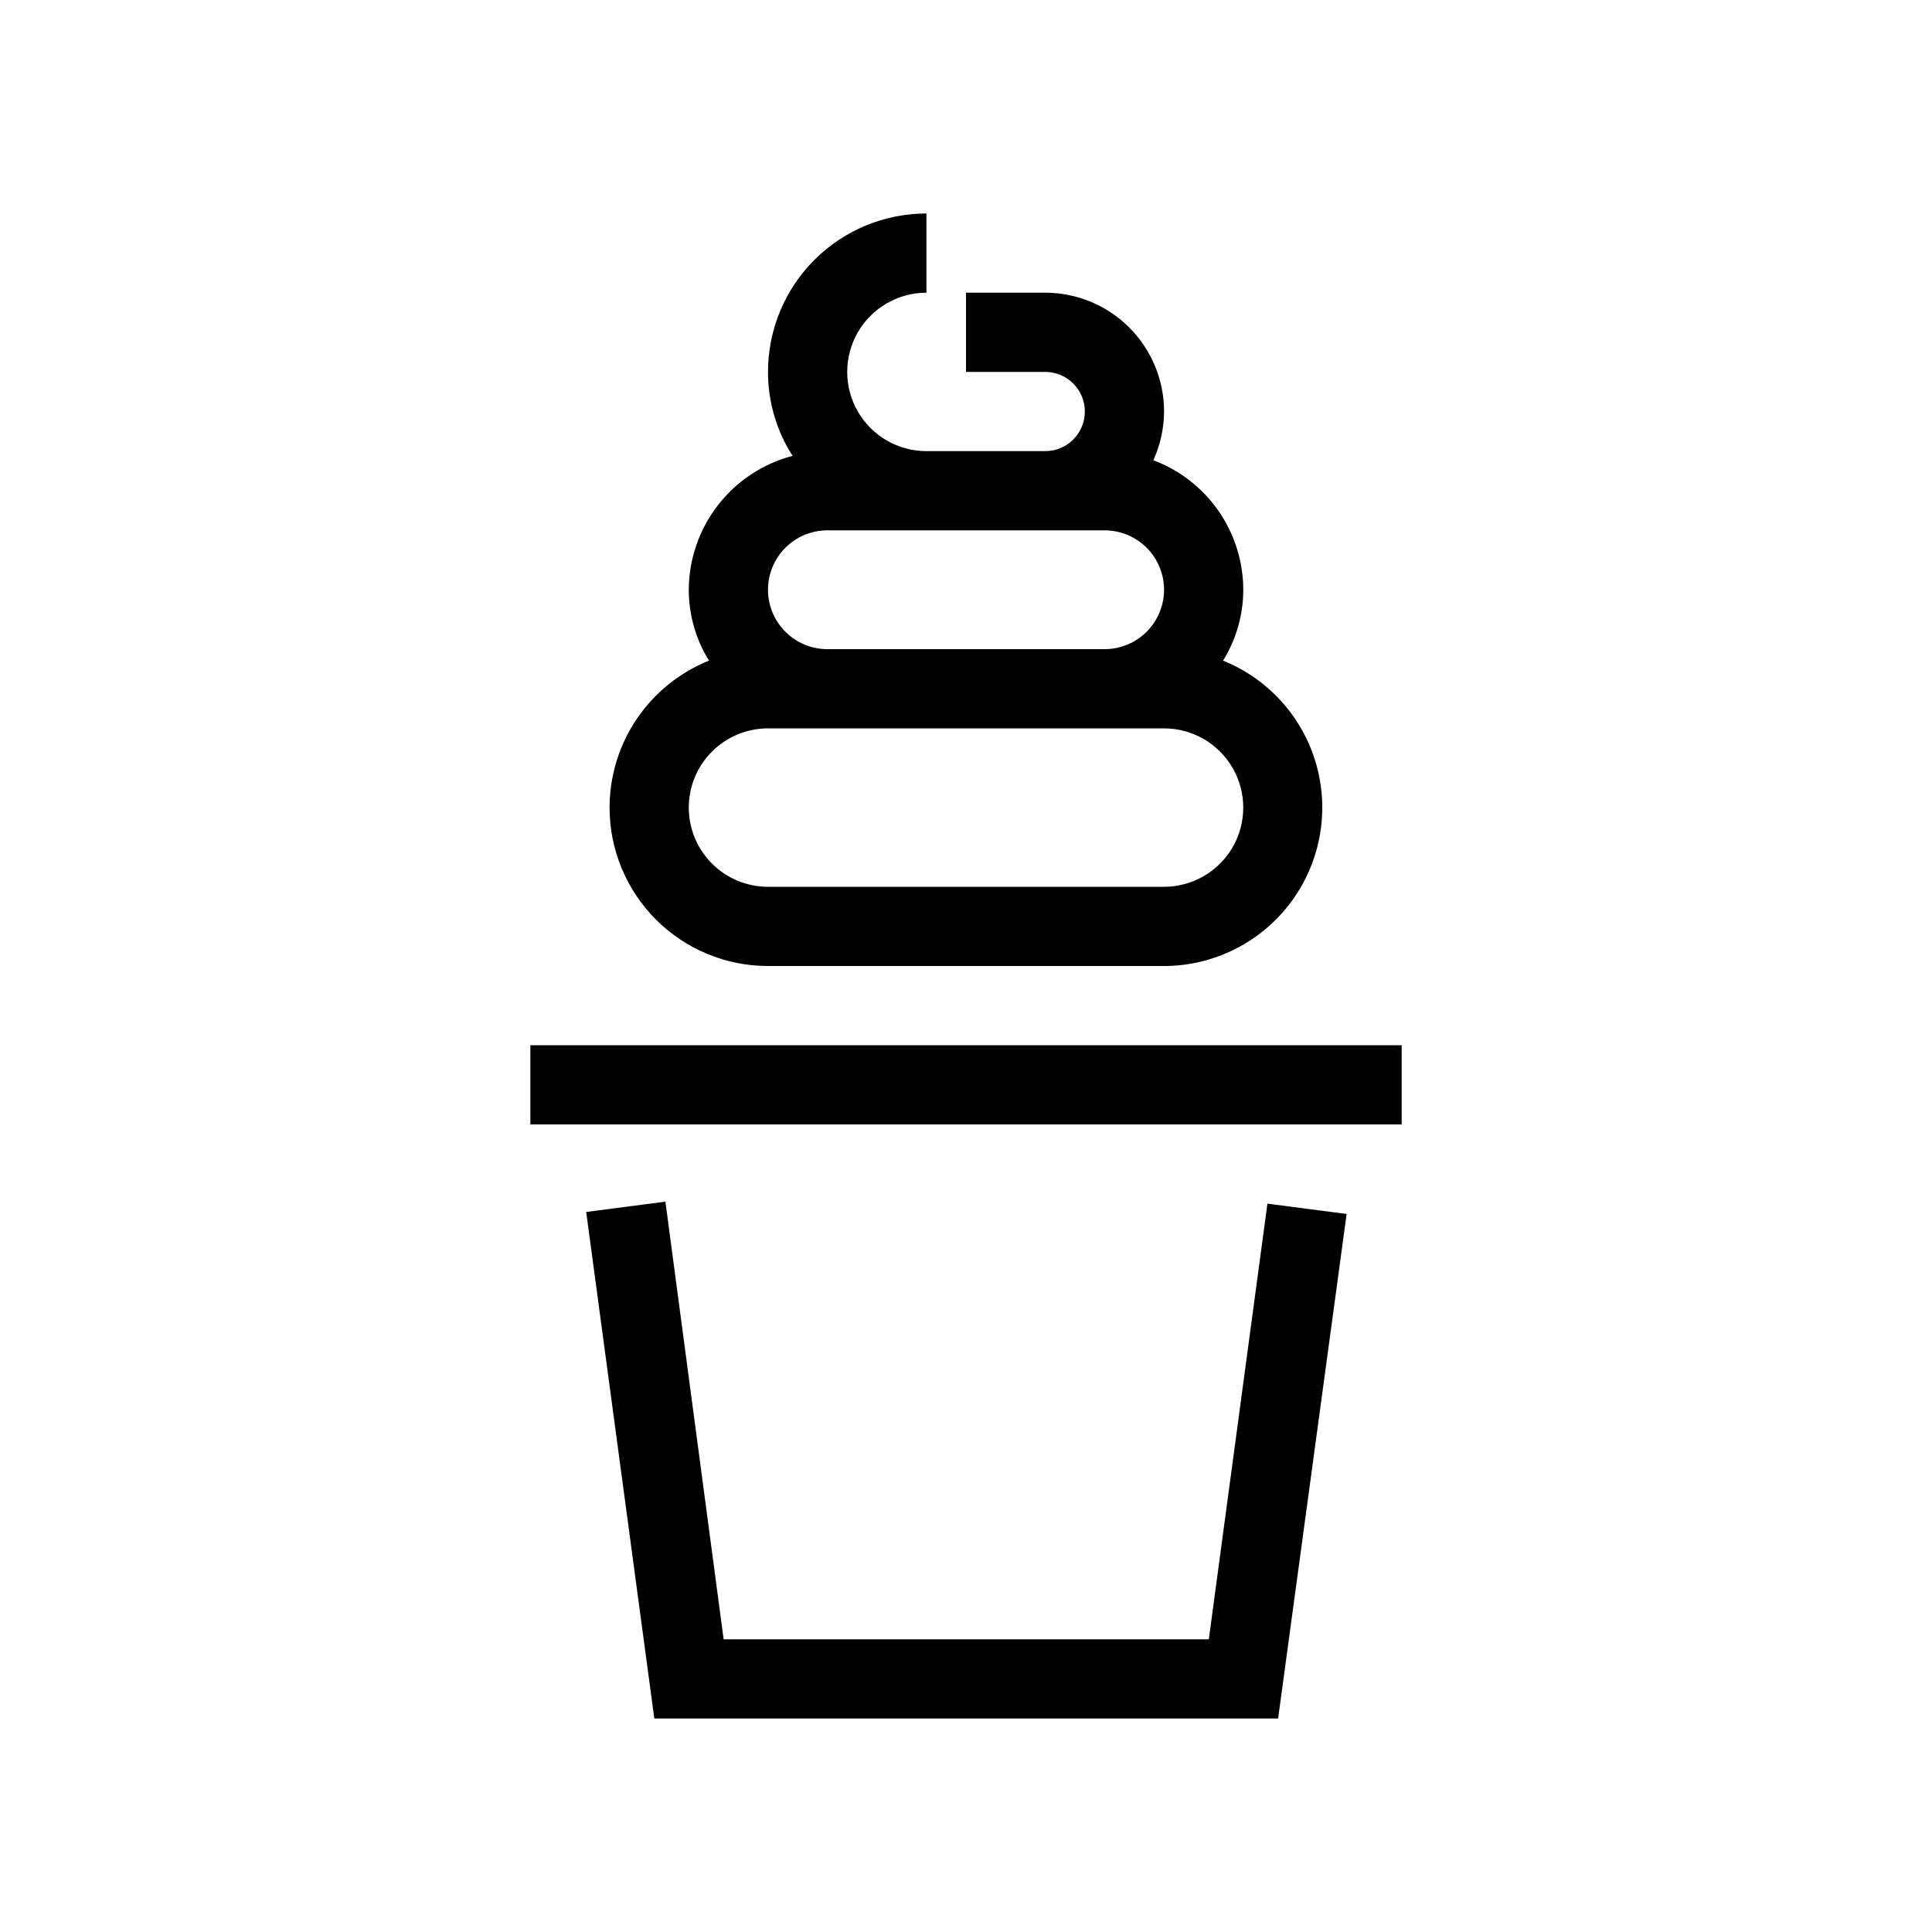
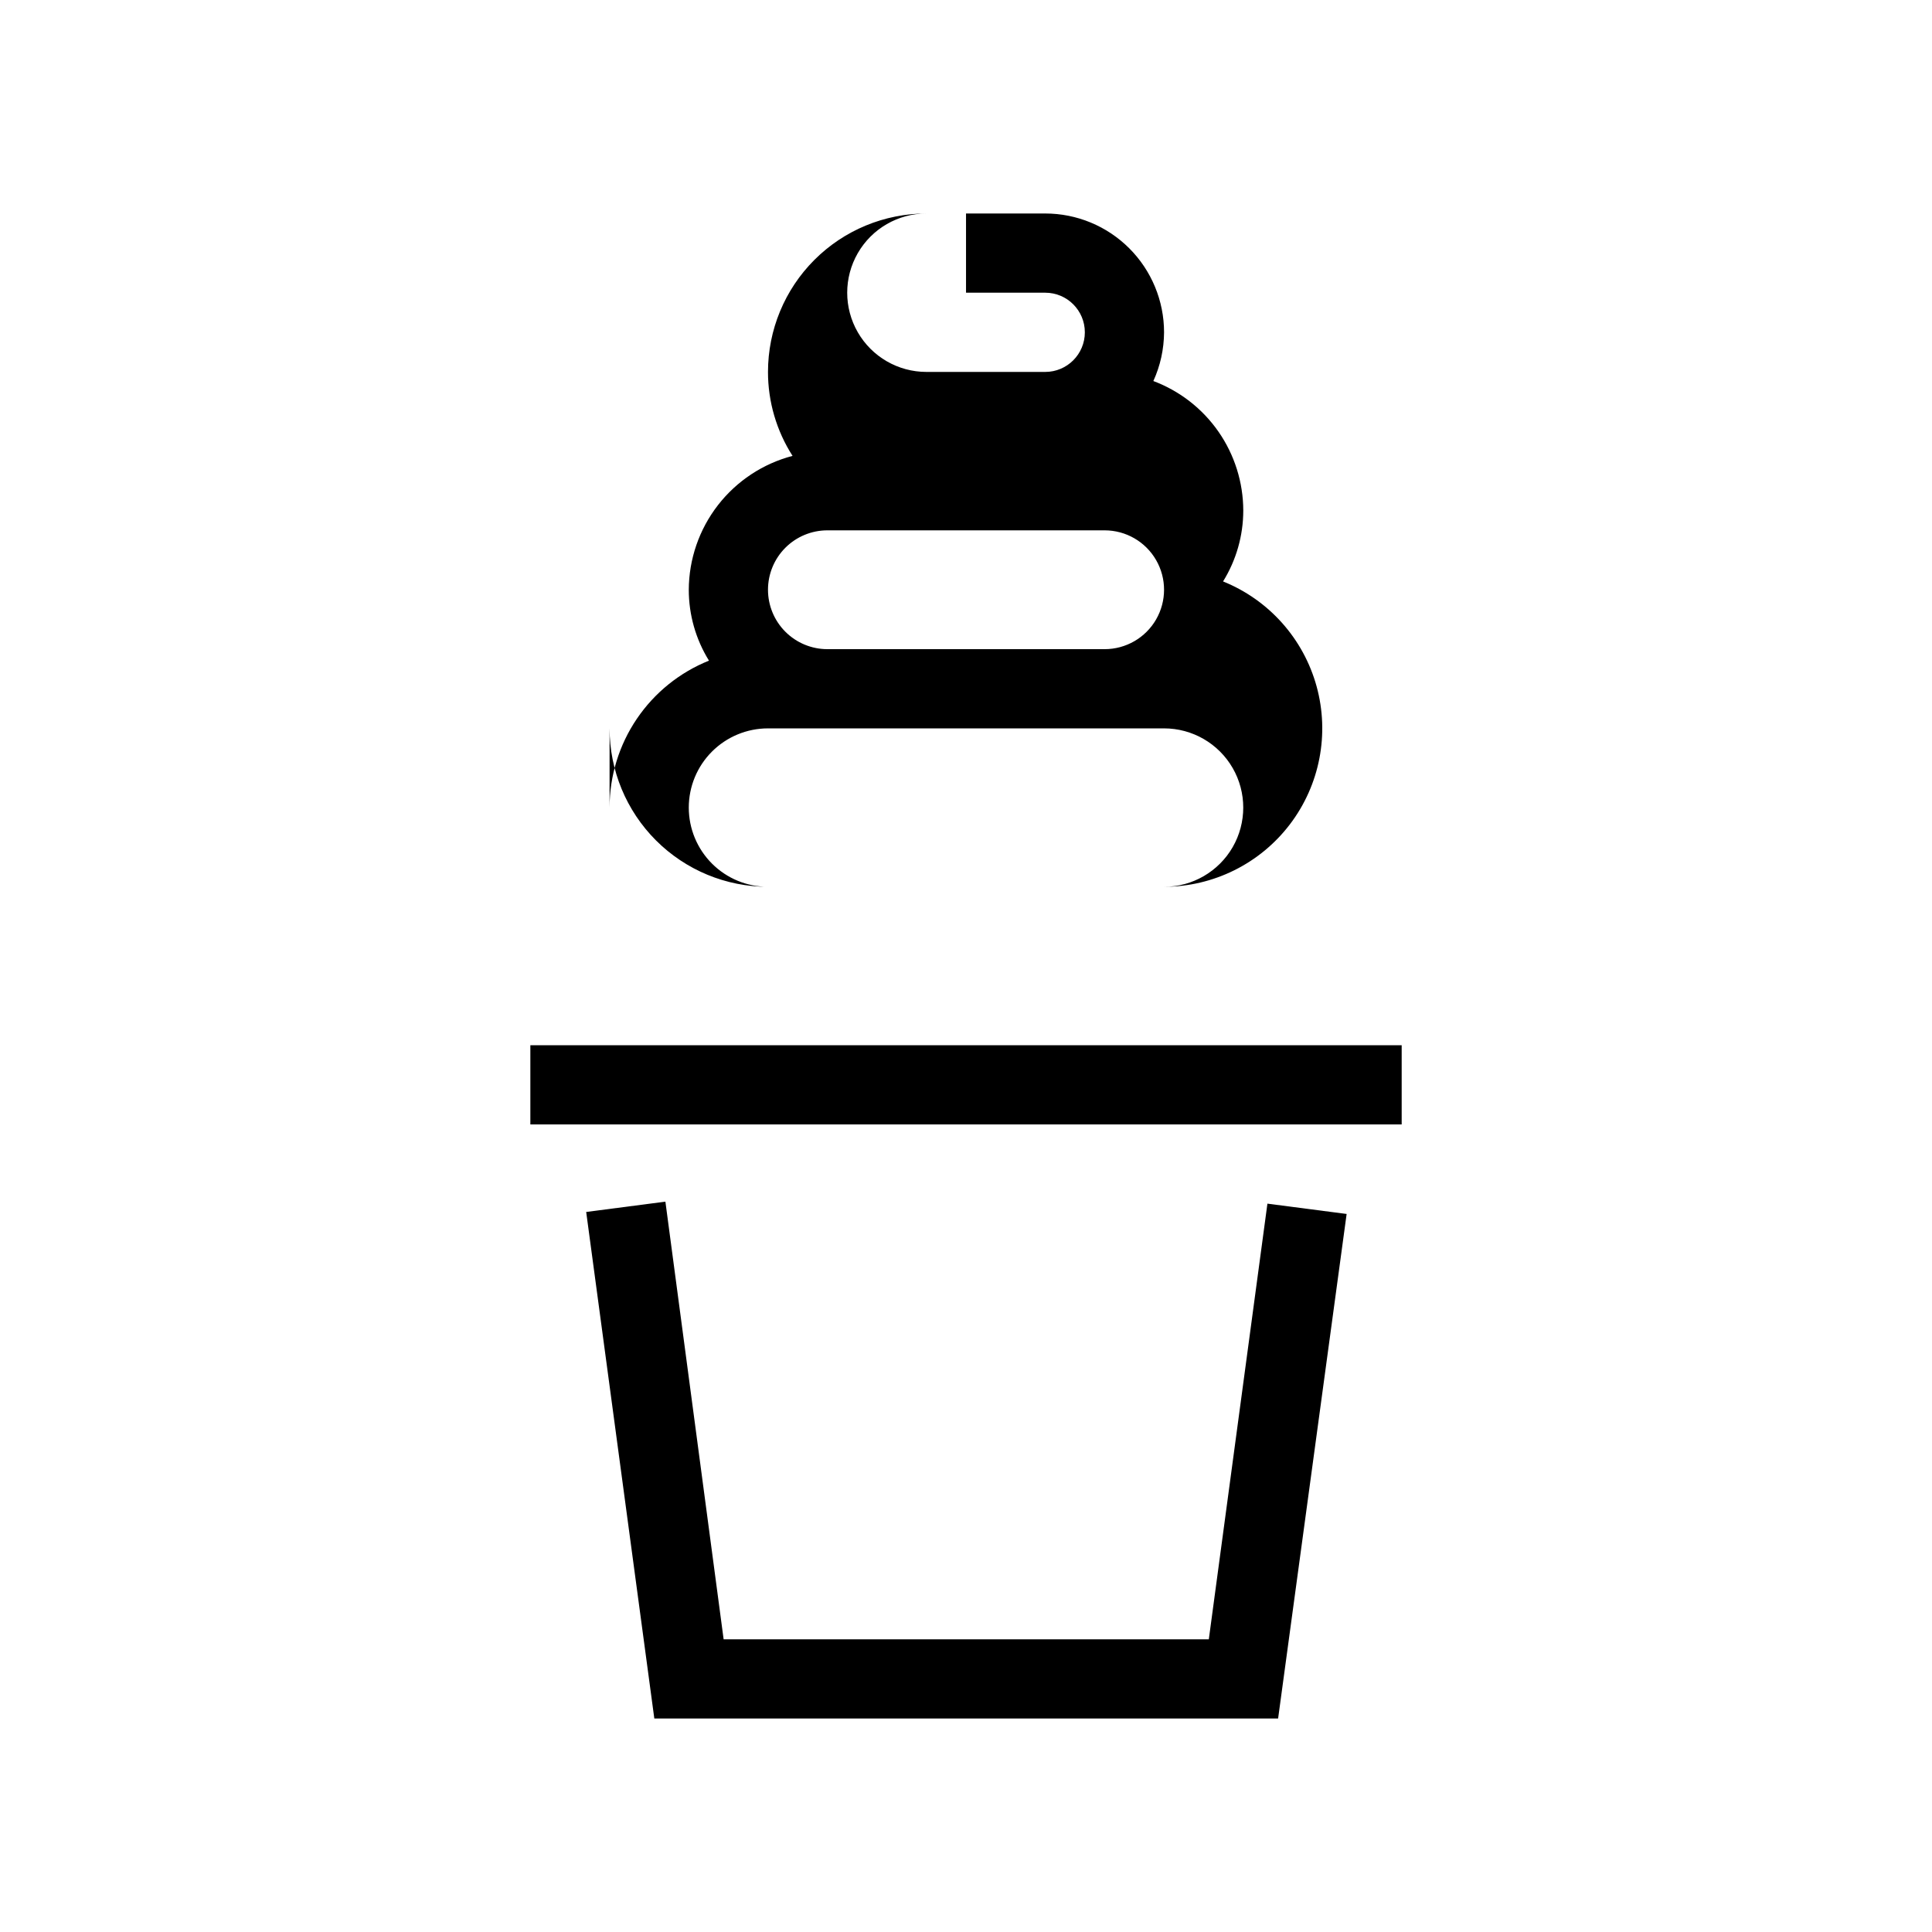
<svg xmlns="http://www.w3.org/2000/svg" fill="#000000" width="800px" height="800px" version="1.1" viewBox="144 144 512 512">
-   <path d="m479.88 462.98 20.992 2.731-18.16 133.71h-165.31l-18.055-134.24 20.992-2.731 15.43 115.98h128.58zm-195.33-41.984v20.992h230.91v-20.992zm20.992-62.977c0.004-8.379 2.516-16.566 7.211-23.504 4.695-6.941 11.359-12.316 19.133-15.438-3.496-5.644-5.352-12.148-5.352-18.789 0.035-8.117 2.75-15.992 7.723-22.41 4.973-6.414 11.926-11.008 19.777-13.066-4.254-6.641-6.512-14.363-6.508-22.25 0-11.137 4.422-21.812 12.297-29.688 7.871-7.875 18.551-12.297 29.688-12.297v20.992c-7.5 0-14.43 4-18.18 10.496s-3.75 14.496 0 20.992c3.75 6.496 10.68 10.496 18.18 10.496h31.488c5.797 0 10.496-4.699 10.496-10.496 0-5.797-4.699-10.496-10.496-10.496h-20.992v-20.992h20.992c8.348 0 16.359 3.316 22.266 9.223 5.902 5.906 9.223 13.914 9.223 22.266-0.023 4.453-0.988 8.855-2.836 12.91 6.988 2.621 13.012 7.312 17.27 13.441 4.254 6.133 6.543 13.414 6.559 20.879-0.004 6.641-1.859 13.145-5.356 18.789 12.145 4.894 21.309 15.176 24.785 27.797 3.473 12.625 0.859 26.145-7.066 36.566-7.93 10.418-20.266 16.543-33.355 16.562h-104.96c-11.137 0-21.816-4.426-29.688-12.297-7.875-7.875-12.297-18.555-12.297-29.688zm41.984-57.727v-0.004c0 4.176 1.656 8.18 4.609 11.133s6.957 4.613 11.133 4.613h73.473c5.625 0 10.824-3 13.637-7.871 2.812-4.875 2.812-10.875 0-15.746-2.812-4.871-8.012-7.871-13.637-7.871h-73.473c-4.176 0-8.18 1.656-11.133 4.609s-4.609 6.957-4.609 11.133zm-20.992 57.727c0 5.566 2.211 10.906 6.148 14.844 3.938 3.934 9.273 6.148 14.844 6.148h104.96c7.496 0 14.43-4.004 18.18-10.496 3.746-6.496 3.746-14.5 0-20.992-3.75-6.496-10.684-10.496-18.18-10.496h-104.96c-5.57 0-10.906 2.211-14.844 6.148s-6.148 9.273-6.148 14.844z" />
+   <path d="m479.88 462.98 20.992 2.731-18.16 133.71h-165.31l-18.055-134.24 20.992-2.731 15.43 115.98h128.58zm-195.33-41.984v20.992h230.91v-20.992zm20.992-62.977c0.004-8.379 2.516-16.566 7.211-23.504 4.695-6.941 11.359-12.316 19.133-15.438-3.496-5.644-5.352-12.148-5.352-18.789 0.035-8.117 2.75-15.992 7.723-22.41 4.973-6.414 11.926-11.008 19.777-13.066-4.254-6.641-6.512-14.363-6.508-22.25 0-11.137 4.422-21.812 12.297-29.688 7.871-7.875 18.551-12.297 29.688-12.297c-7.5 0-14.43 4-18.18 10.496s-3.75 14.496 0 20.992c3.75 6.496 10.68 10.496 18.18 10.496h31.488c5.797 0 10.496-4.699 10.496-10.496 0-5.797-4.699-10.496-10.496-10.496h-20.992v-20.992h20.992c8.348 0 16.359 3.316 22.266 9.223 5.902 5.906 9.223 13.914 9.223 22.266-0.023 4.453-0.988 8.855-2.836 12.91 6.988 2.621 13.012 7.312 17.27 13.441 4.254 6.133 6.543 13.414 6.559 20.879-0.004 6.641-1.859 13.145-5.356 18.789 12.145 4.894 21.309 15.176 24.785 27.797 3.473 12.625 0.859 26.145-7.066 36.566-7.93 10.418-20.266 16.543-33.355 16.562h-104.96c-11.137 0-21.816-4.426-29.688-12.297-7.875-7.875-12.297-18.555-12.297-29.688zm41.984-57.727v-0.004c0 4.176 1.656 8.18 4.609 11.133s6.957 4.613 11.133 4.613h73.473c5.625 0 10.824-3 13.637-7.871 2.812-4.875 2.812-10.875 0-15.746-2.812-4.871-8.012-7.871-13.637-7.871h-73.473c-4.176 0-8.18 1.656-11.133 4.609s-4.609 6.957-4.609 11.133zm-20.992 57.727c0 5.566 2.211 10.906 6.148 14.844 3.938 3.934 9.273 6.148 14.844 6.148h104.96c7.496 0 14.43-4.004 18.18-10.496 3.746-6.496 3.746-14.5 0-20.992-3.75-6.496-10.684-10.496-18.18-10.496h-104.96c-5.57 0-10.906 2.211-14.844 6.148s-6.148 9.273-6.148 14.844z" />
</svg>